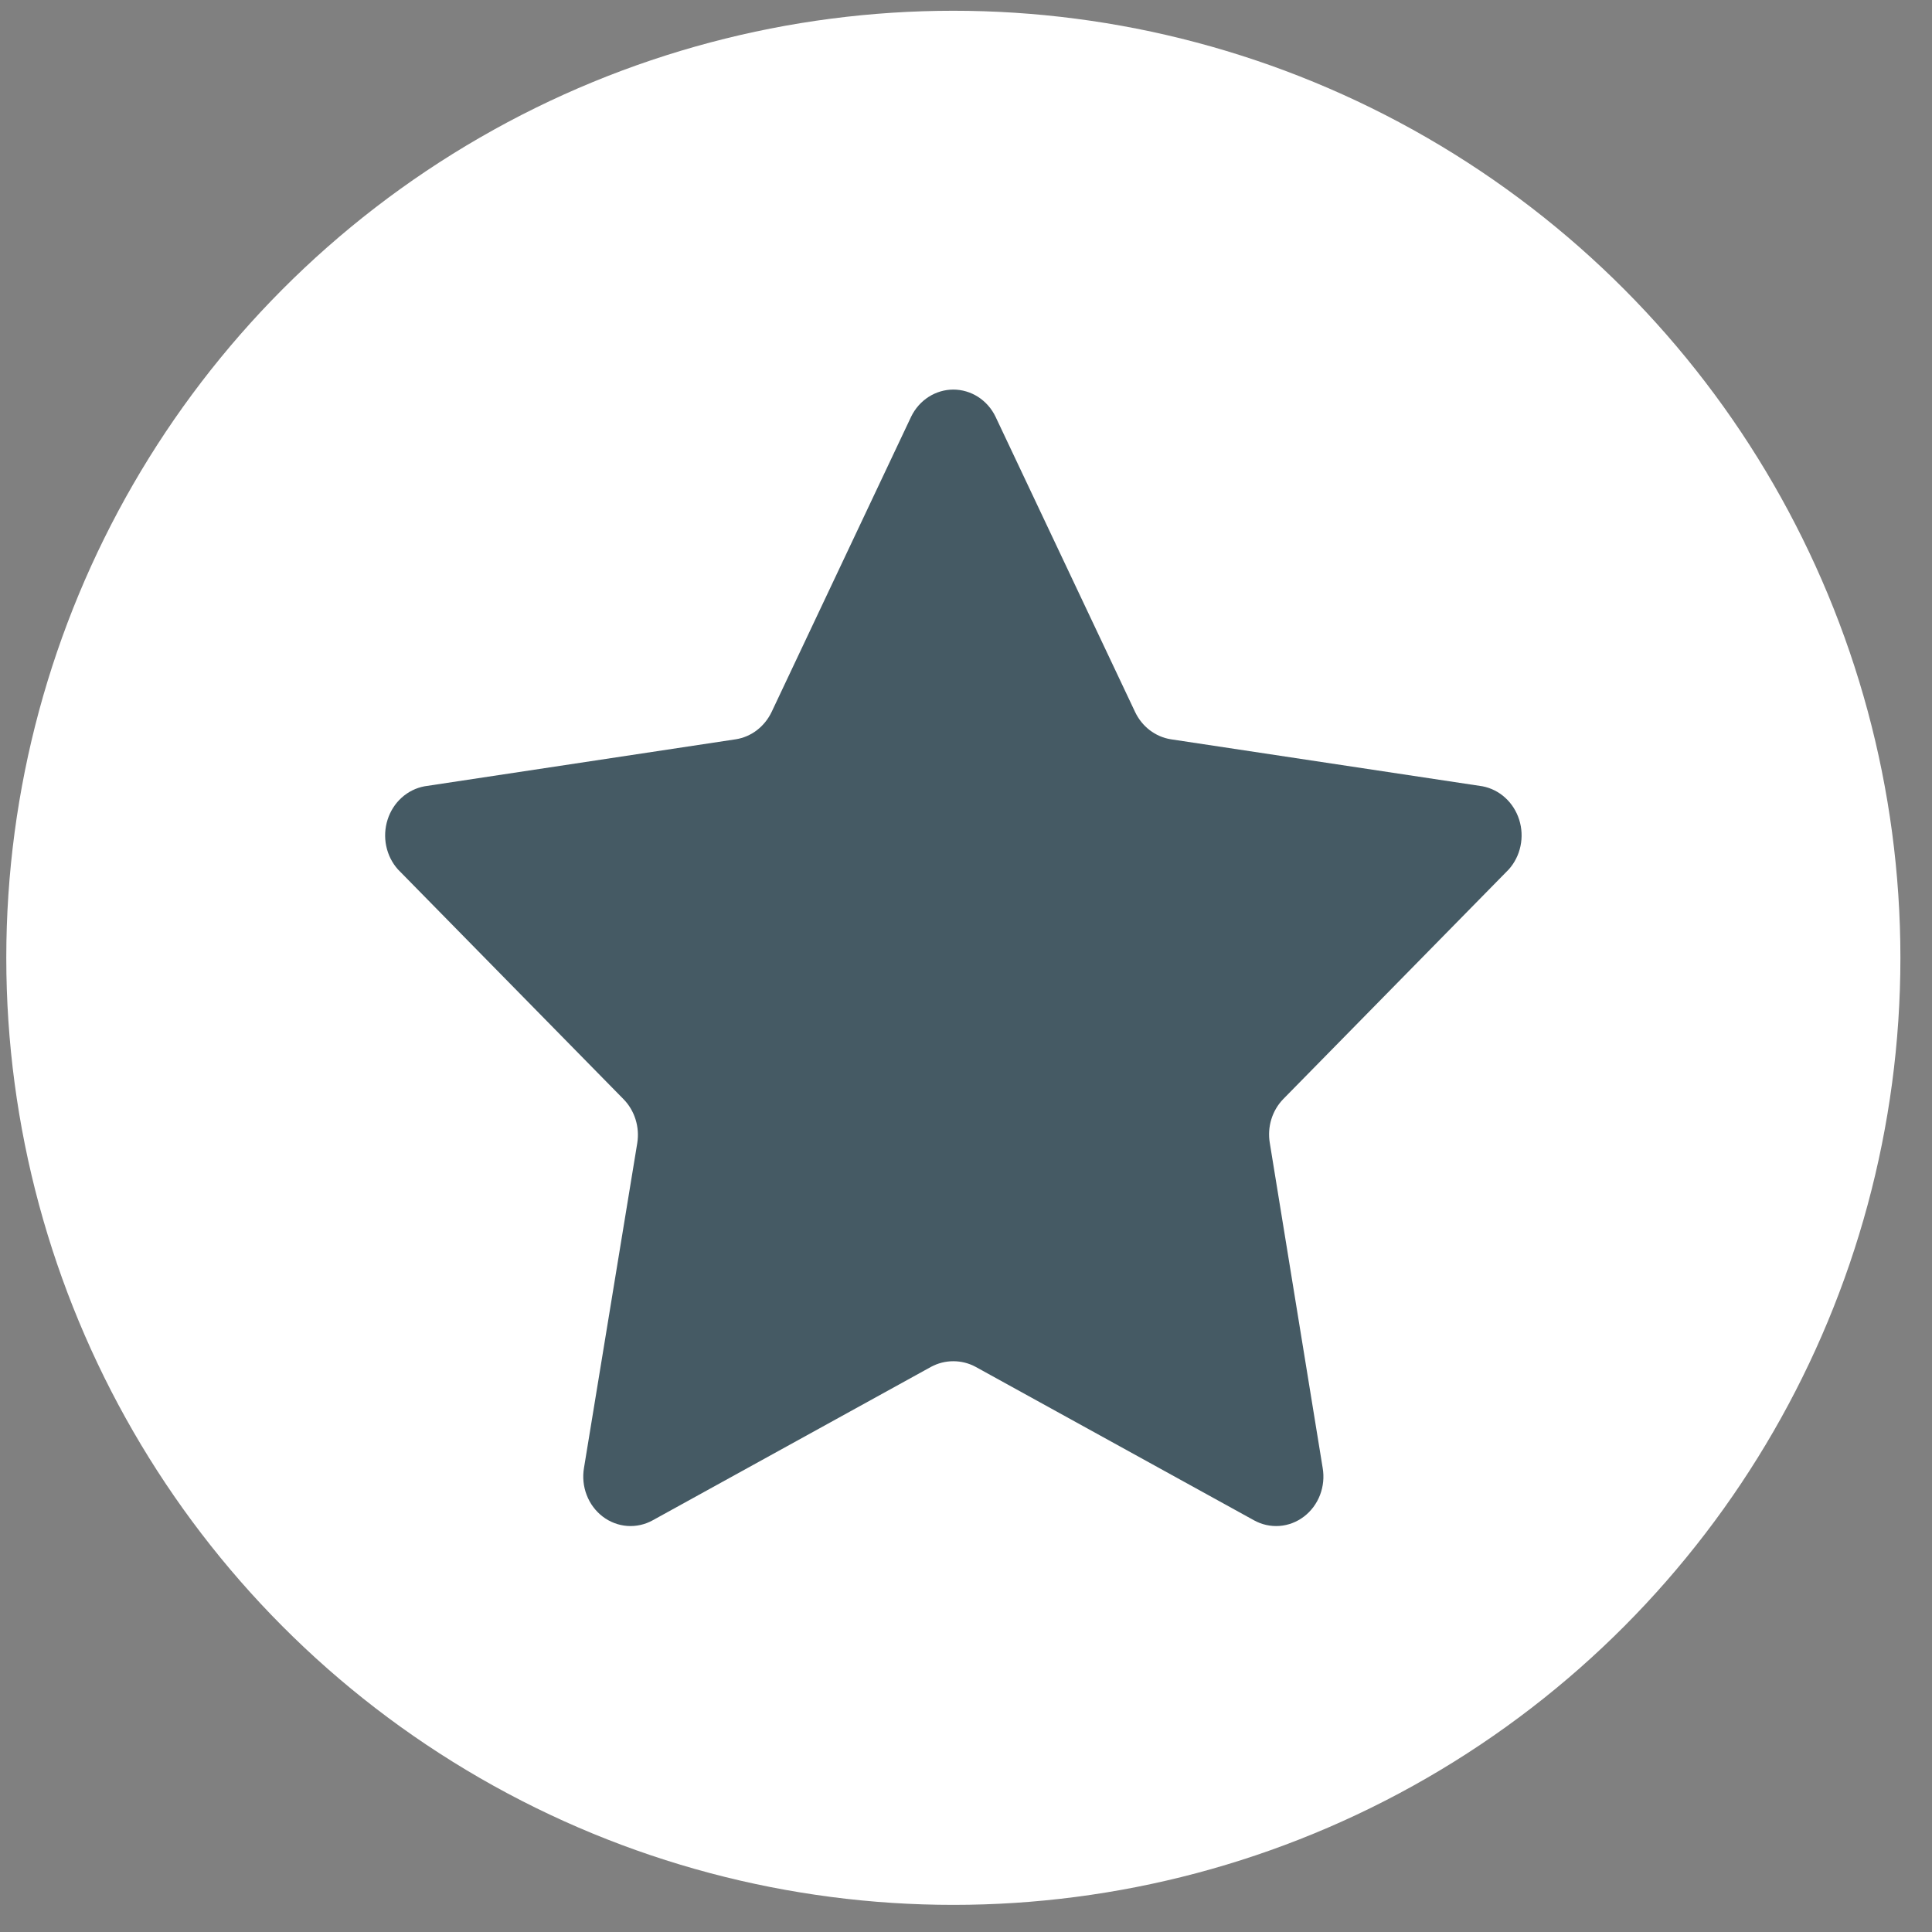
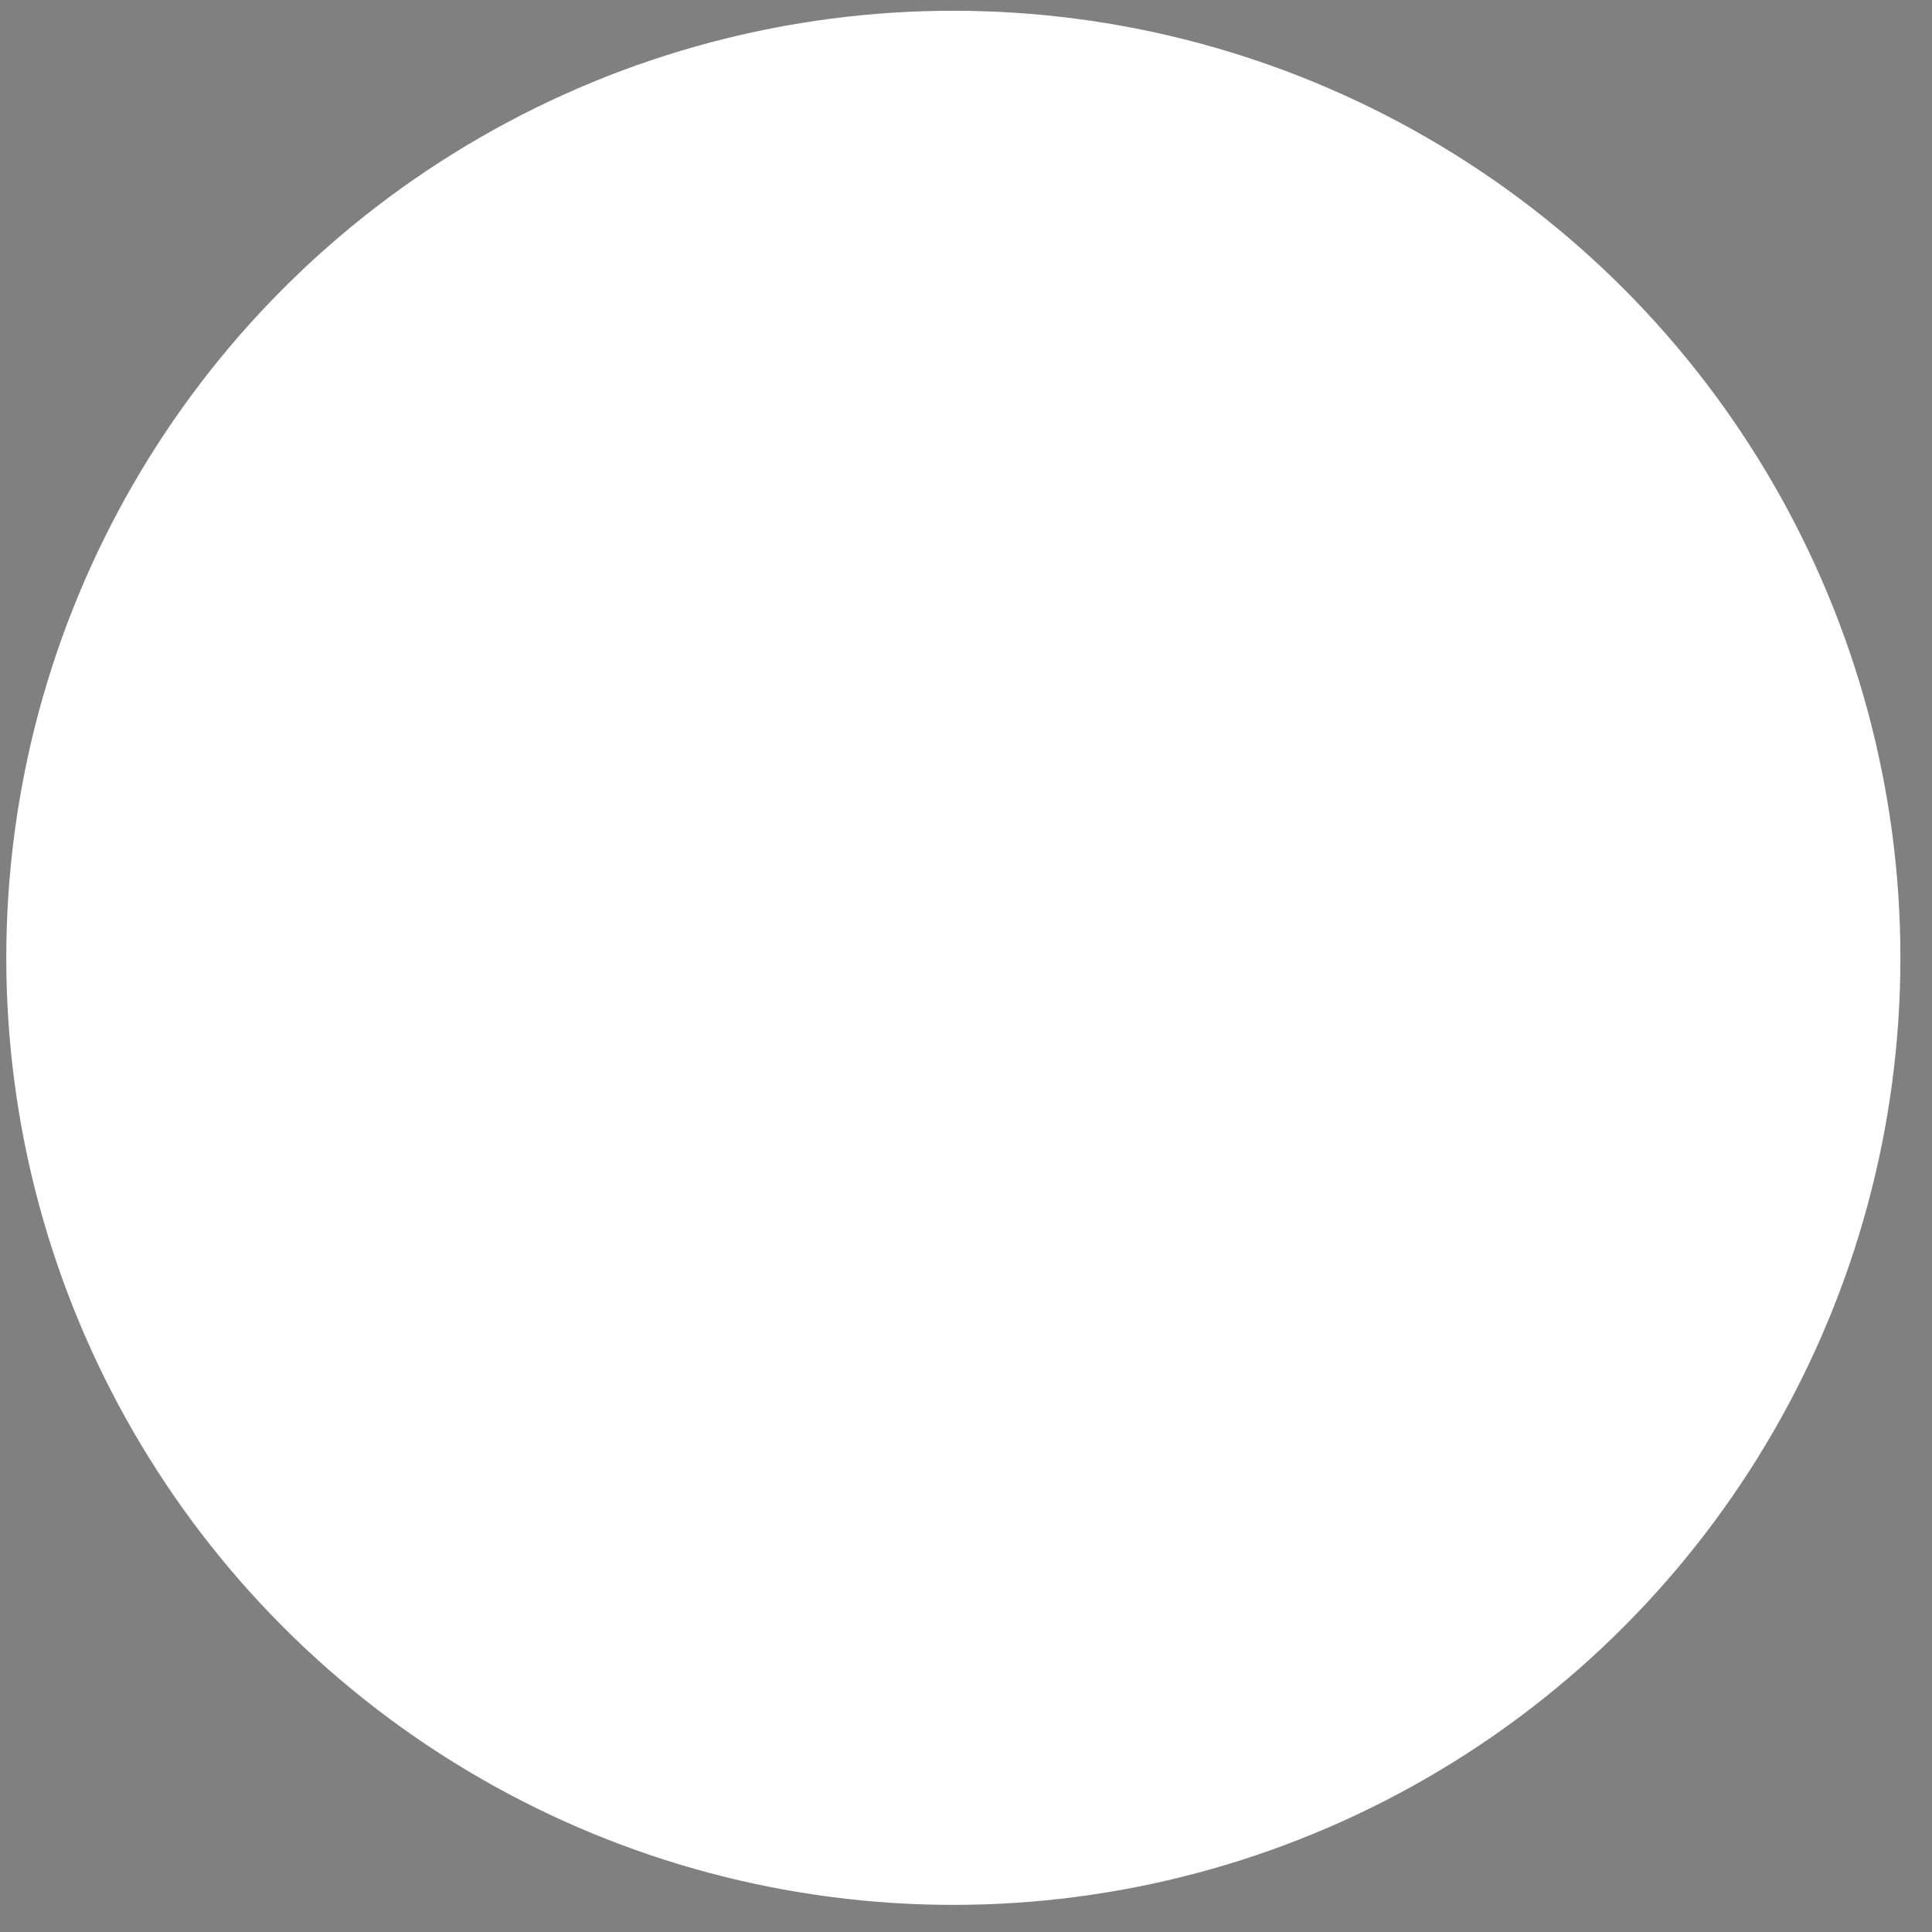
<svg xmlns="http://www.w3.org/2000/svg" width="51" height="51" viewBox="0 0 51 51" fill="none">
  <rect x="0" y="0" width="51" height="51" fill="#808080" stroke="none" />
  <g id="Quicklink Icons">
    <circle id="Ellipse 289" cx="25.166" cy="25.284" r="25" fill="white" />
-     <path id="Vector" d="M26.278 10.997L29.962 18.791C30.052 18.982 30.185 19.148 30.349 19.274C30.514 19.4 30.705 19.483 30.906 19.515L39.134 20.756C39.357 20.799 39.564 20.903 39.734 21.058C39.905 21.214 40.032 21.414 40.103 21.639C40.174 21.863 40.186 22.104 40.137 22.335C40.089 22.566 39.981 22.779 39.827 22.951L33.876 29.011C33.731 29.16 33.622 29.344 33.56 29.547C33.498 29.749 33.484 29.965 33.52 30.175L34.915 38.748C34.957 38.989 34.932 39.238 34.845 39.465C34.757 39.693 34.611 39.889 34.421 40.034C34.232 40.178 34.008 40.264 33.774 40.281C33.54 40.298 33.307 40.246 33.1 40.131L25.753 36.081C25.572 35.983 25.37 35.933 25.166 35.933C24.961 35.933 24.76 35.983 24.578 36.081L17.232 40.131C17.025 40.246 16.791 40.298 16.558 40.281C16.324 40.264 16.1 40.178 15.91 40.034C15.721 39.889 15.574 39.693 15.487 39.465C15.399 39.238 15.375 38.989 15.416 38.748L16.822 30.175C16.856 29.964 16.84 29.748 16.776 29.546C16.712 29.343 16.602 29.159 16.455 29.011L10.505 22.951C10.35 22.778 10.243 22.564 10.195 22.332C10.147 22.101 10.16 21.86 10.232 21.635C10.304 21.41 10.432 21.21 10.604 21.055C10.776 20.9 10.985 20.797 11.208 20.756L19.425 19.515C19.627 19.483 19.818 19.4 19.982 19.274C20.146 19.148 20.279 18.982 20.37 18.791L24.053 10.997C24.158 10.782 24.317 10.602 24.514 10.476C24.71 10.351 24.936 10.284 25.166 10.284C25.396 10.284 25.622 10.351 25.818 10.476C26.014 10.602 26.174 10.782 26.278 10.997Z" fill="#455A64" />
  </g>
</svg>